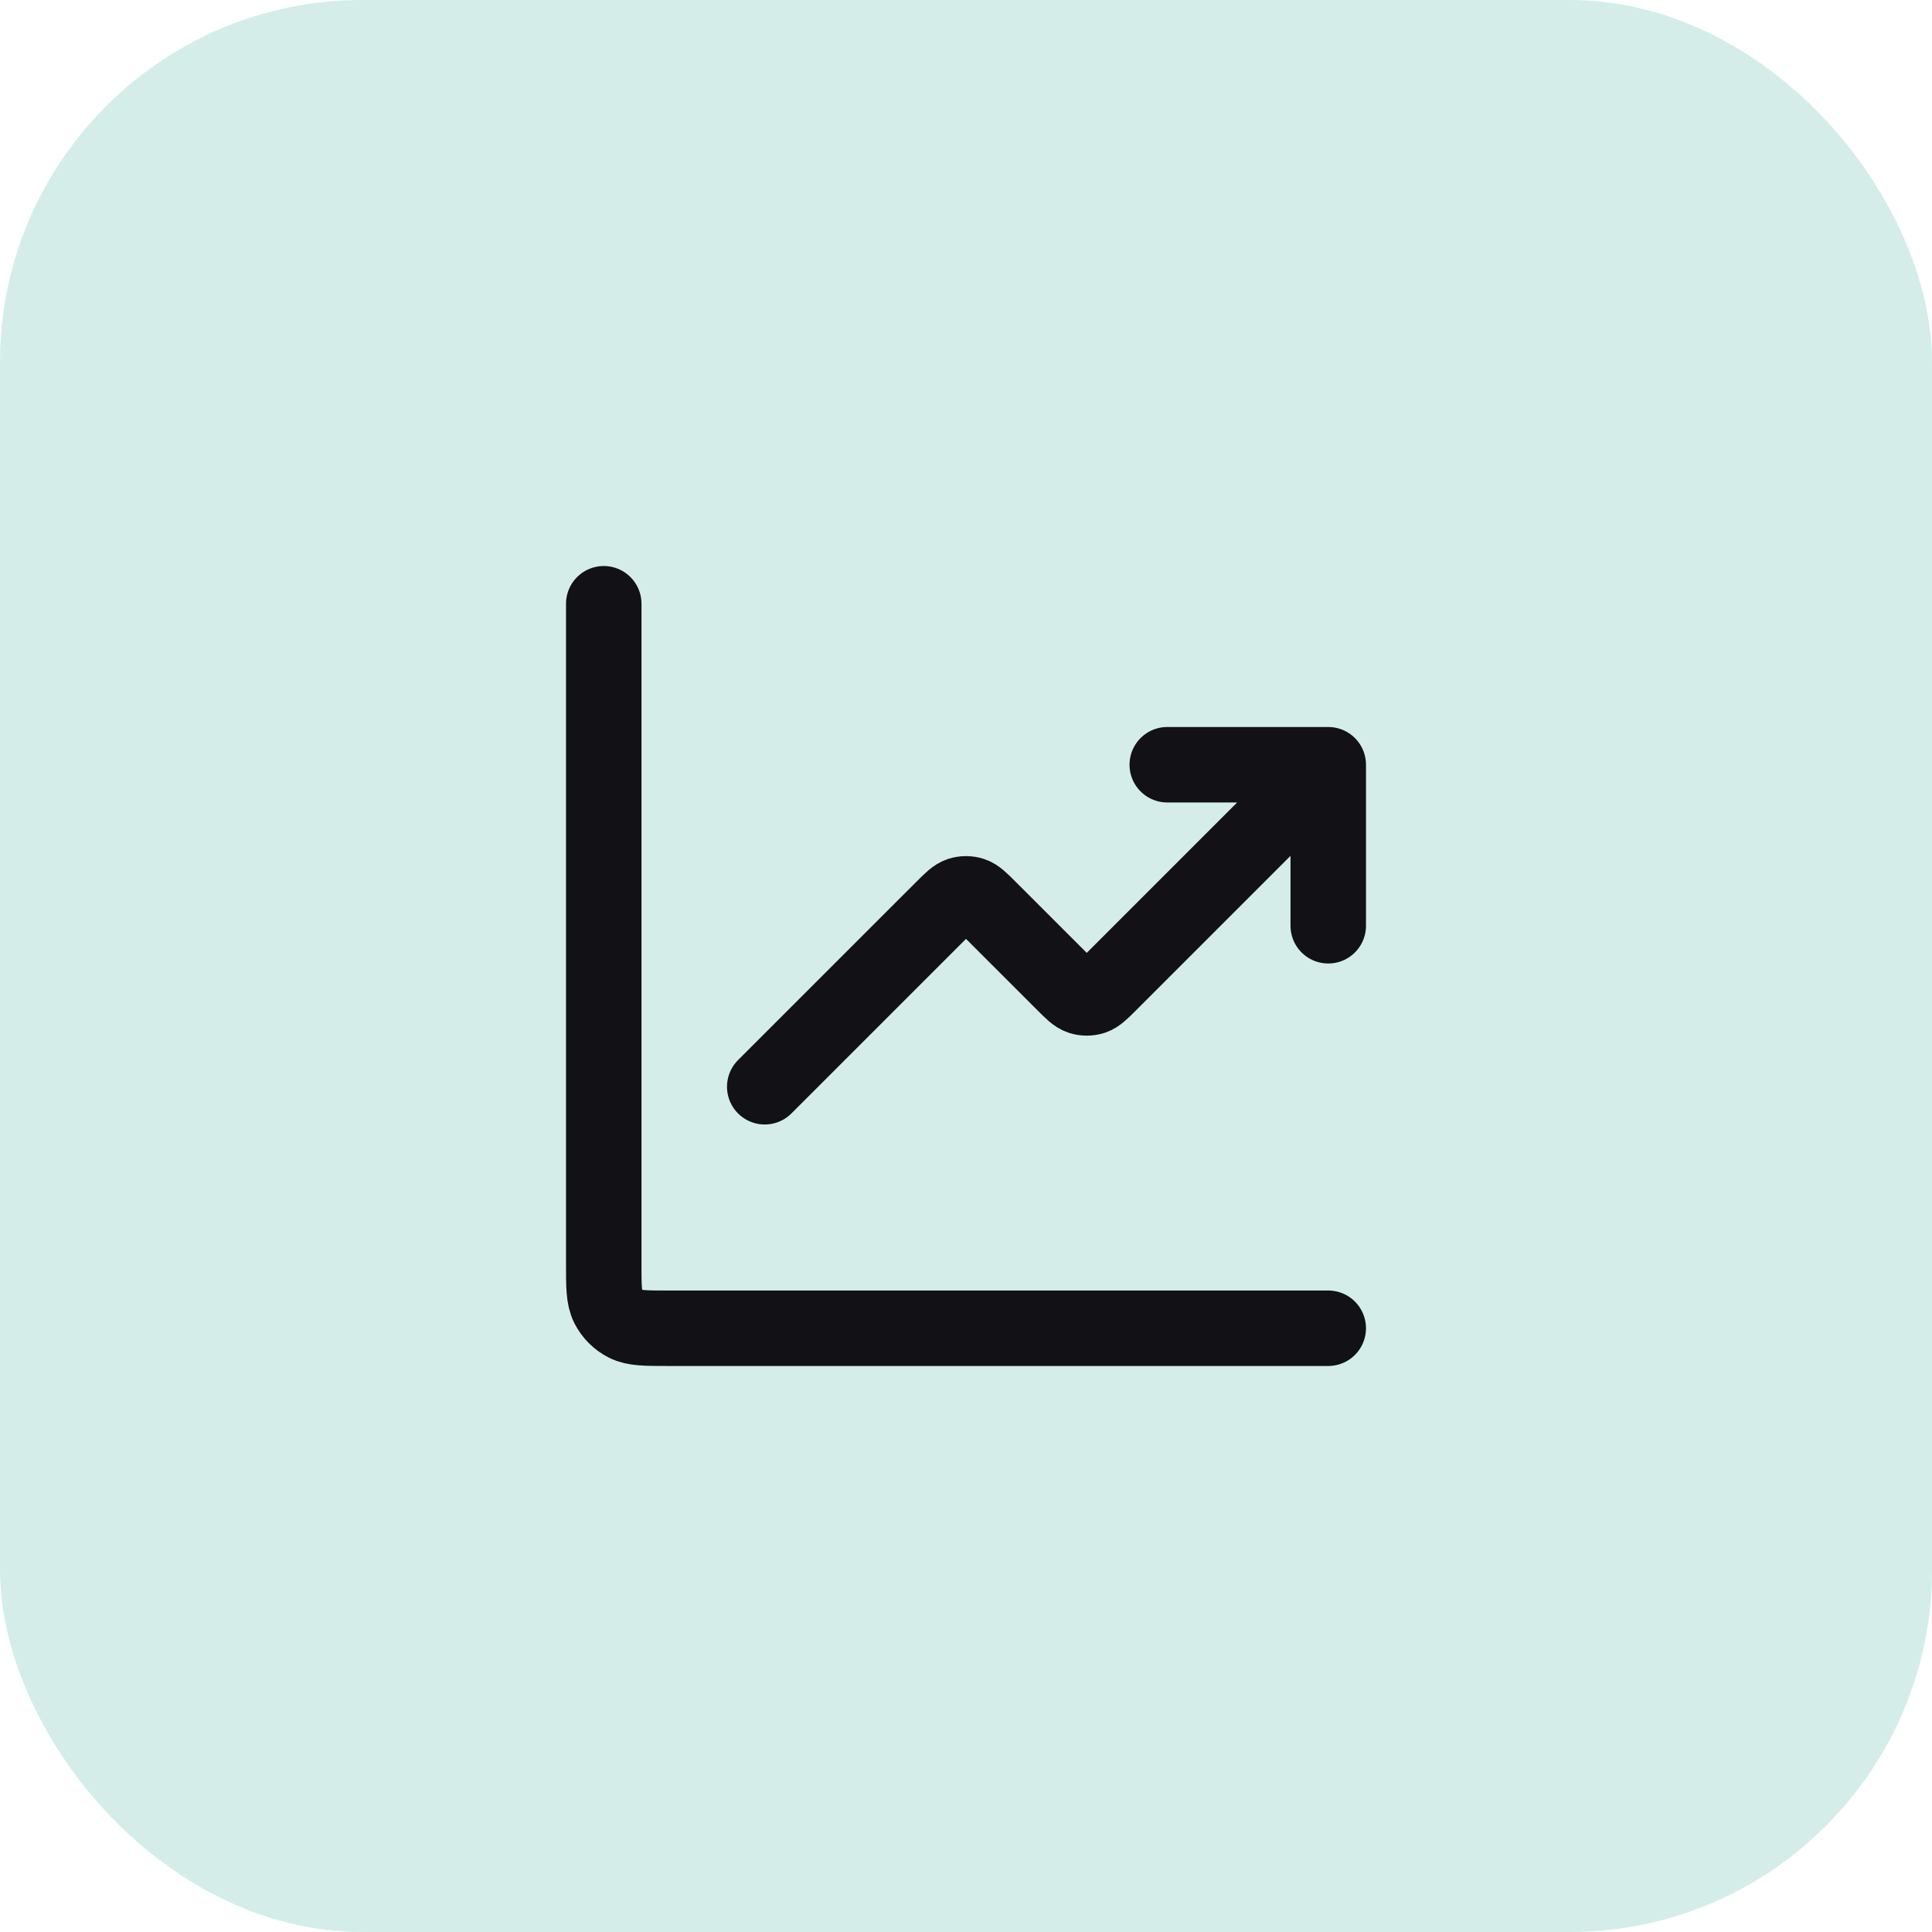
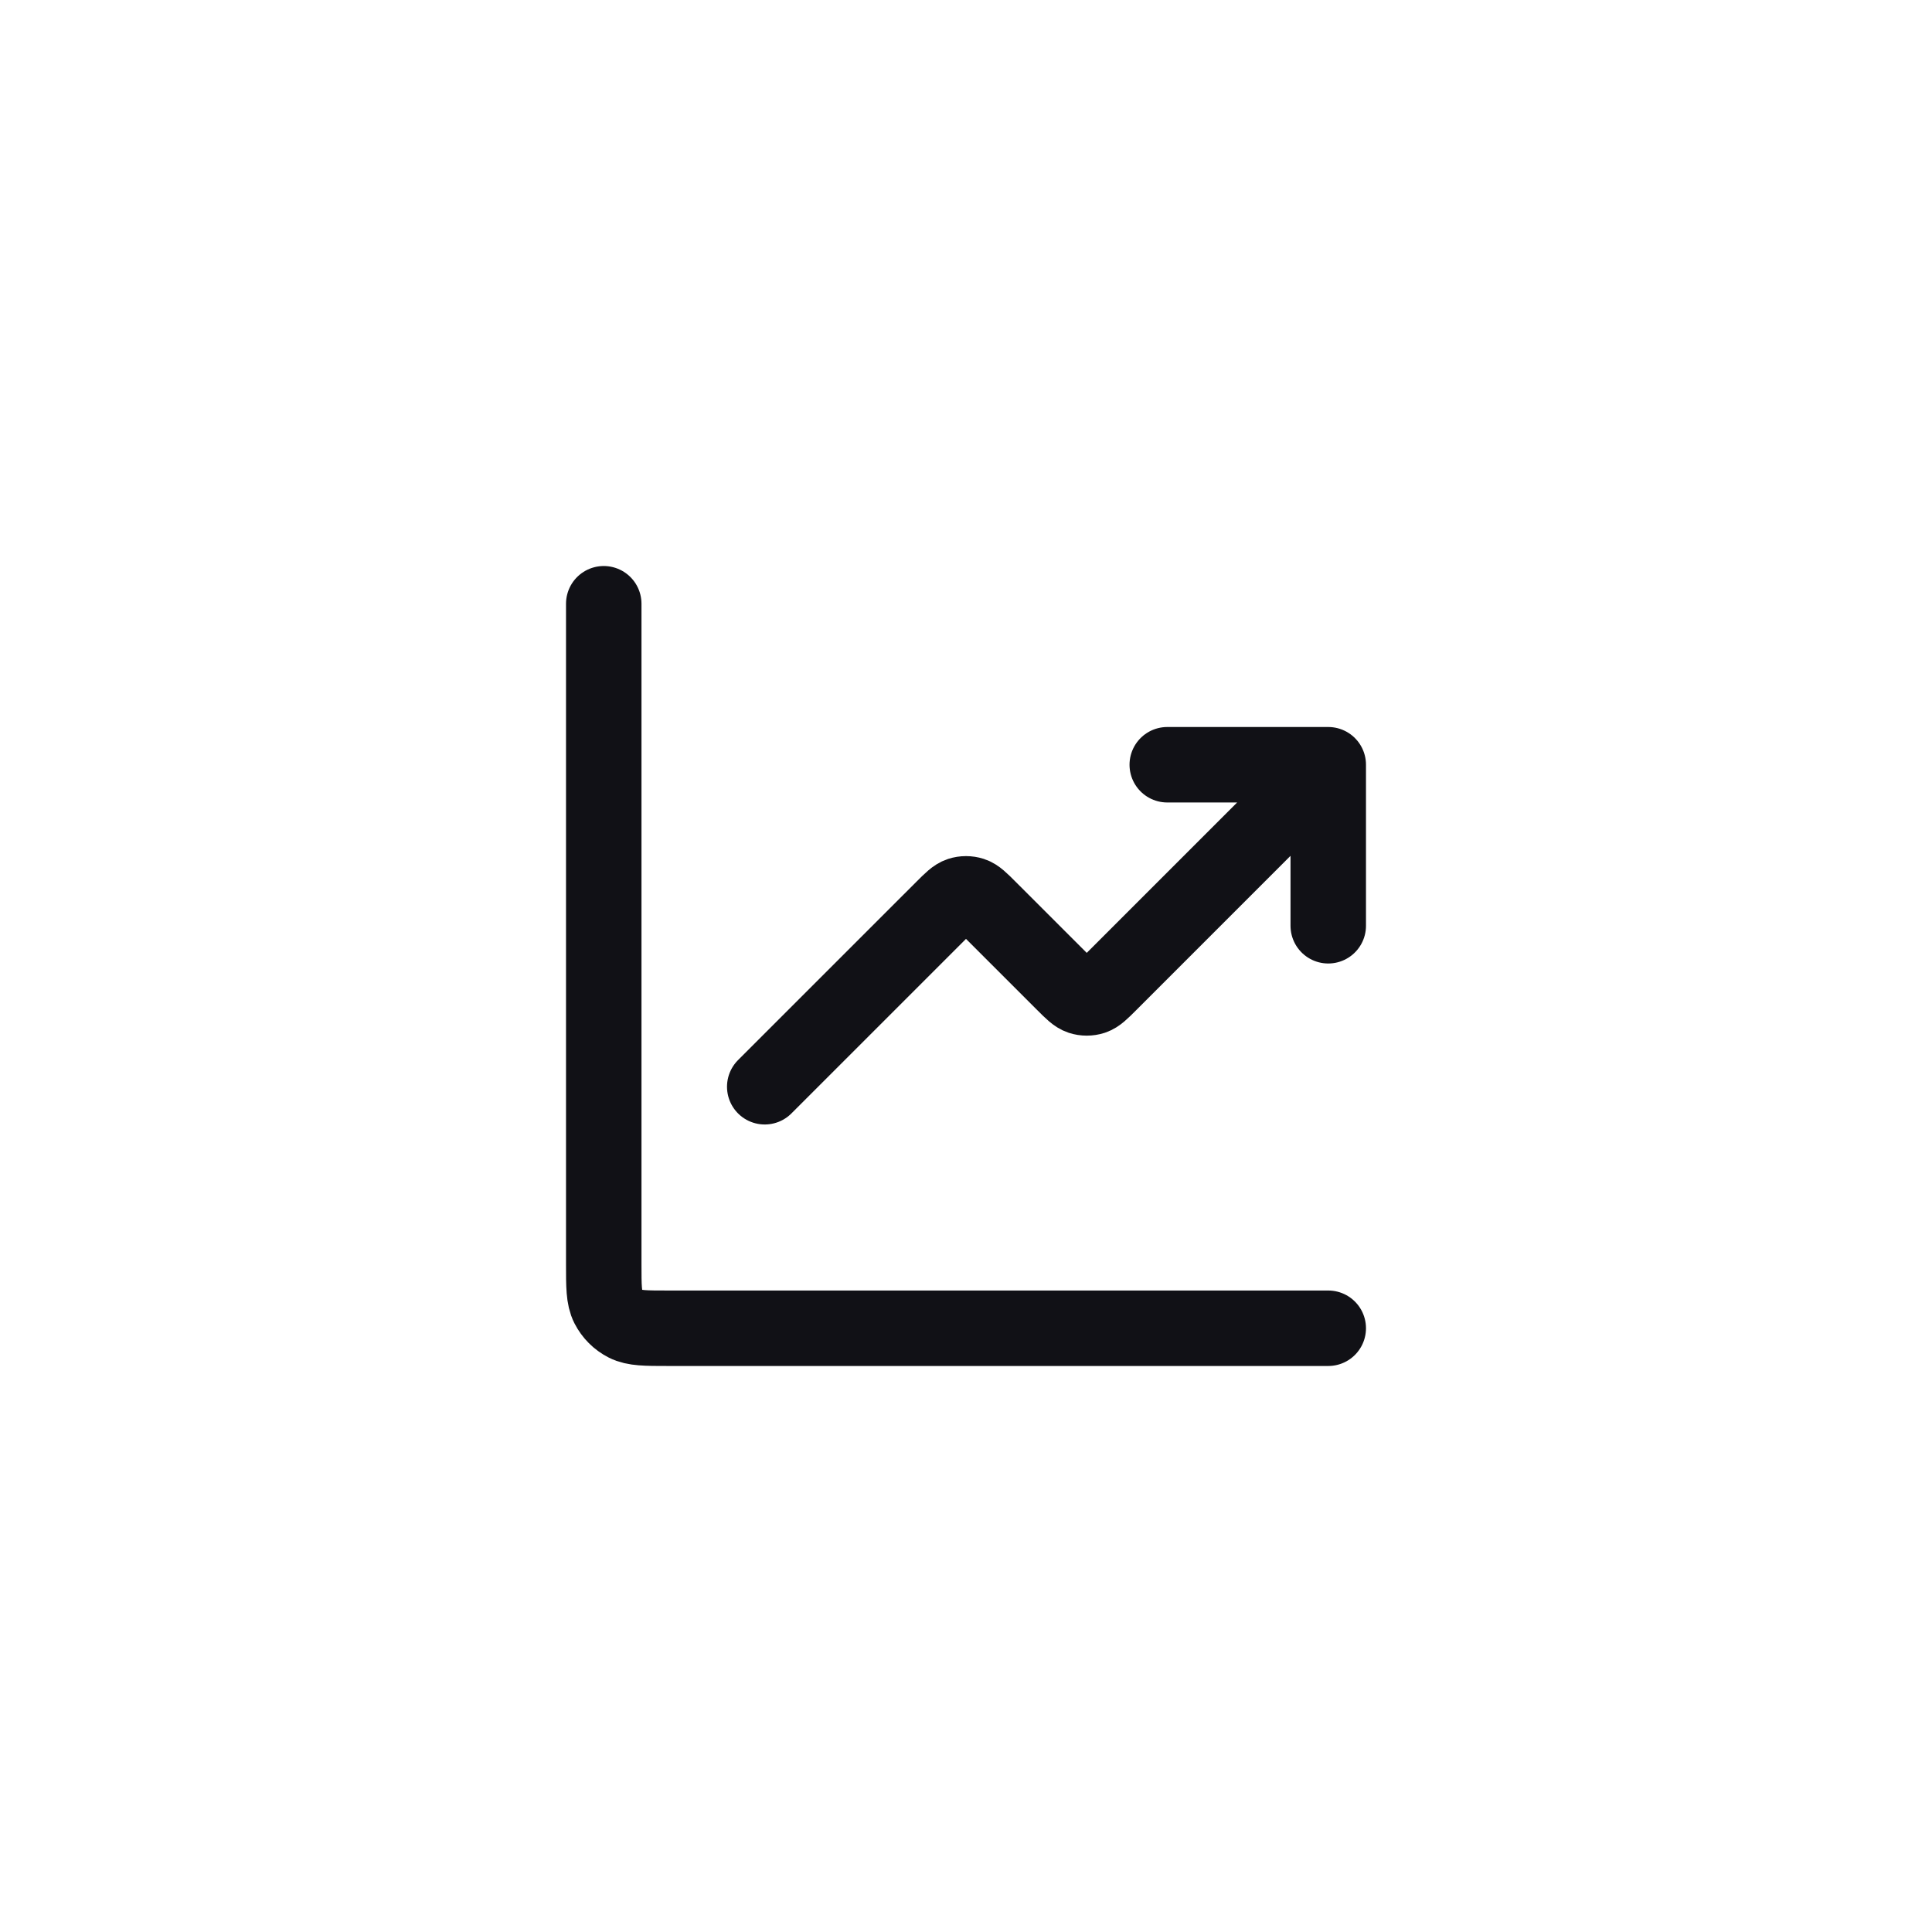
<svg xmlns="http://www.w3.org/2000/svg" width="64" height="64" viewBox="0 0 64 64" fill="none">
-   <rect width="64" height="64" rx="12" fill="#D4EDE9" />
  <path d="M44 44H22.133C21.387 44 21.013 44 20.728 43.855C20.477 43.727 20.273 43.523 20.145 43.272C20 42.987 20 42.613 20 41.867V20M44 25.333L36.754 32.579C36.49 32.843 36.358 32.975 36.206 33.025C36.072 33.068 35.928 33.068 35.794 33.025C35.642 32.975 35.51 32.843 35.246 32.579L32.754 30.088C32.49 29.824 32.358 29.692 32.206 29.642C32.072 29.599 31.928 29.599 31.794 29.642C31.642 29.692 31.51 29.824 31.246 30.088L25.333 36M44 25.333H38.667M44 25.333V30.667" stroke="#111116" stroke-width="2.5" stroke-linecap="round" stroke-linejoin="round" />
</svg>